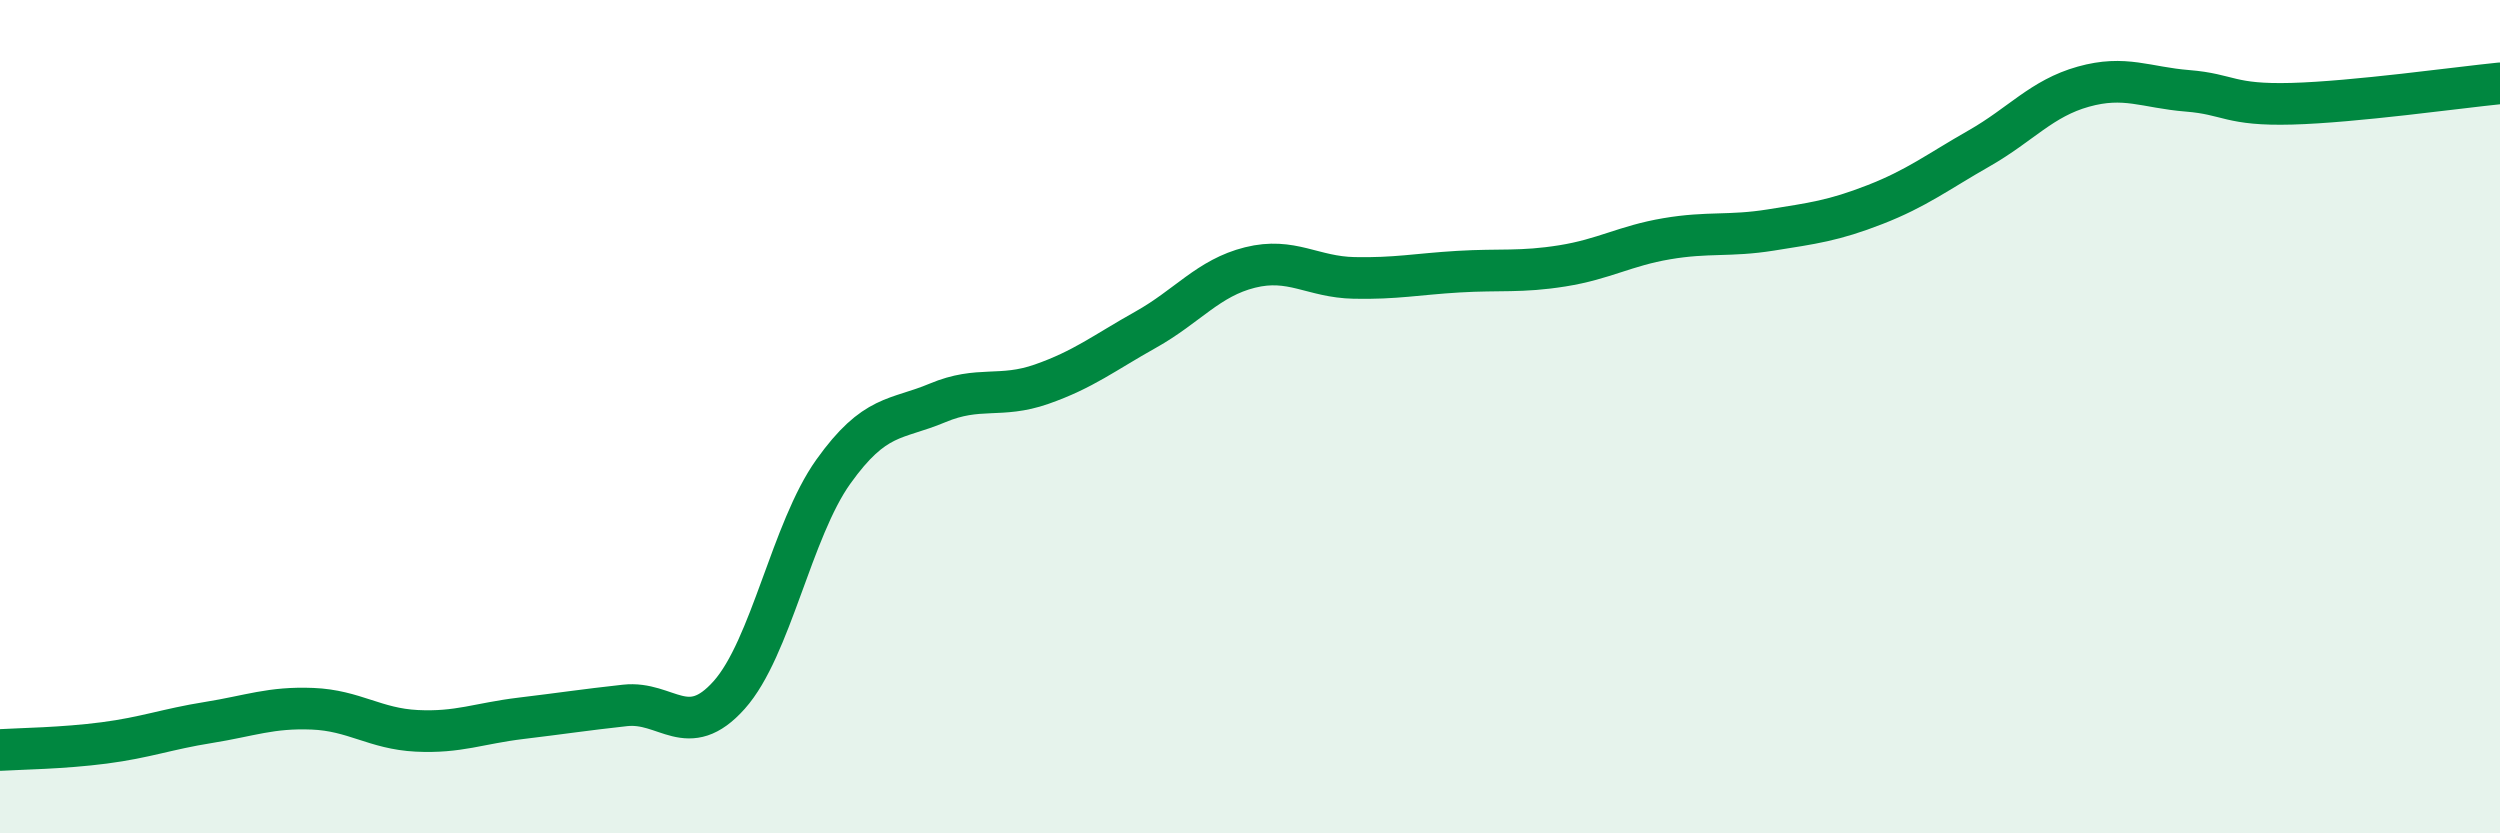
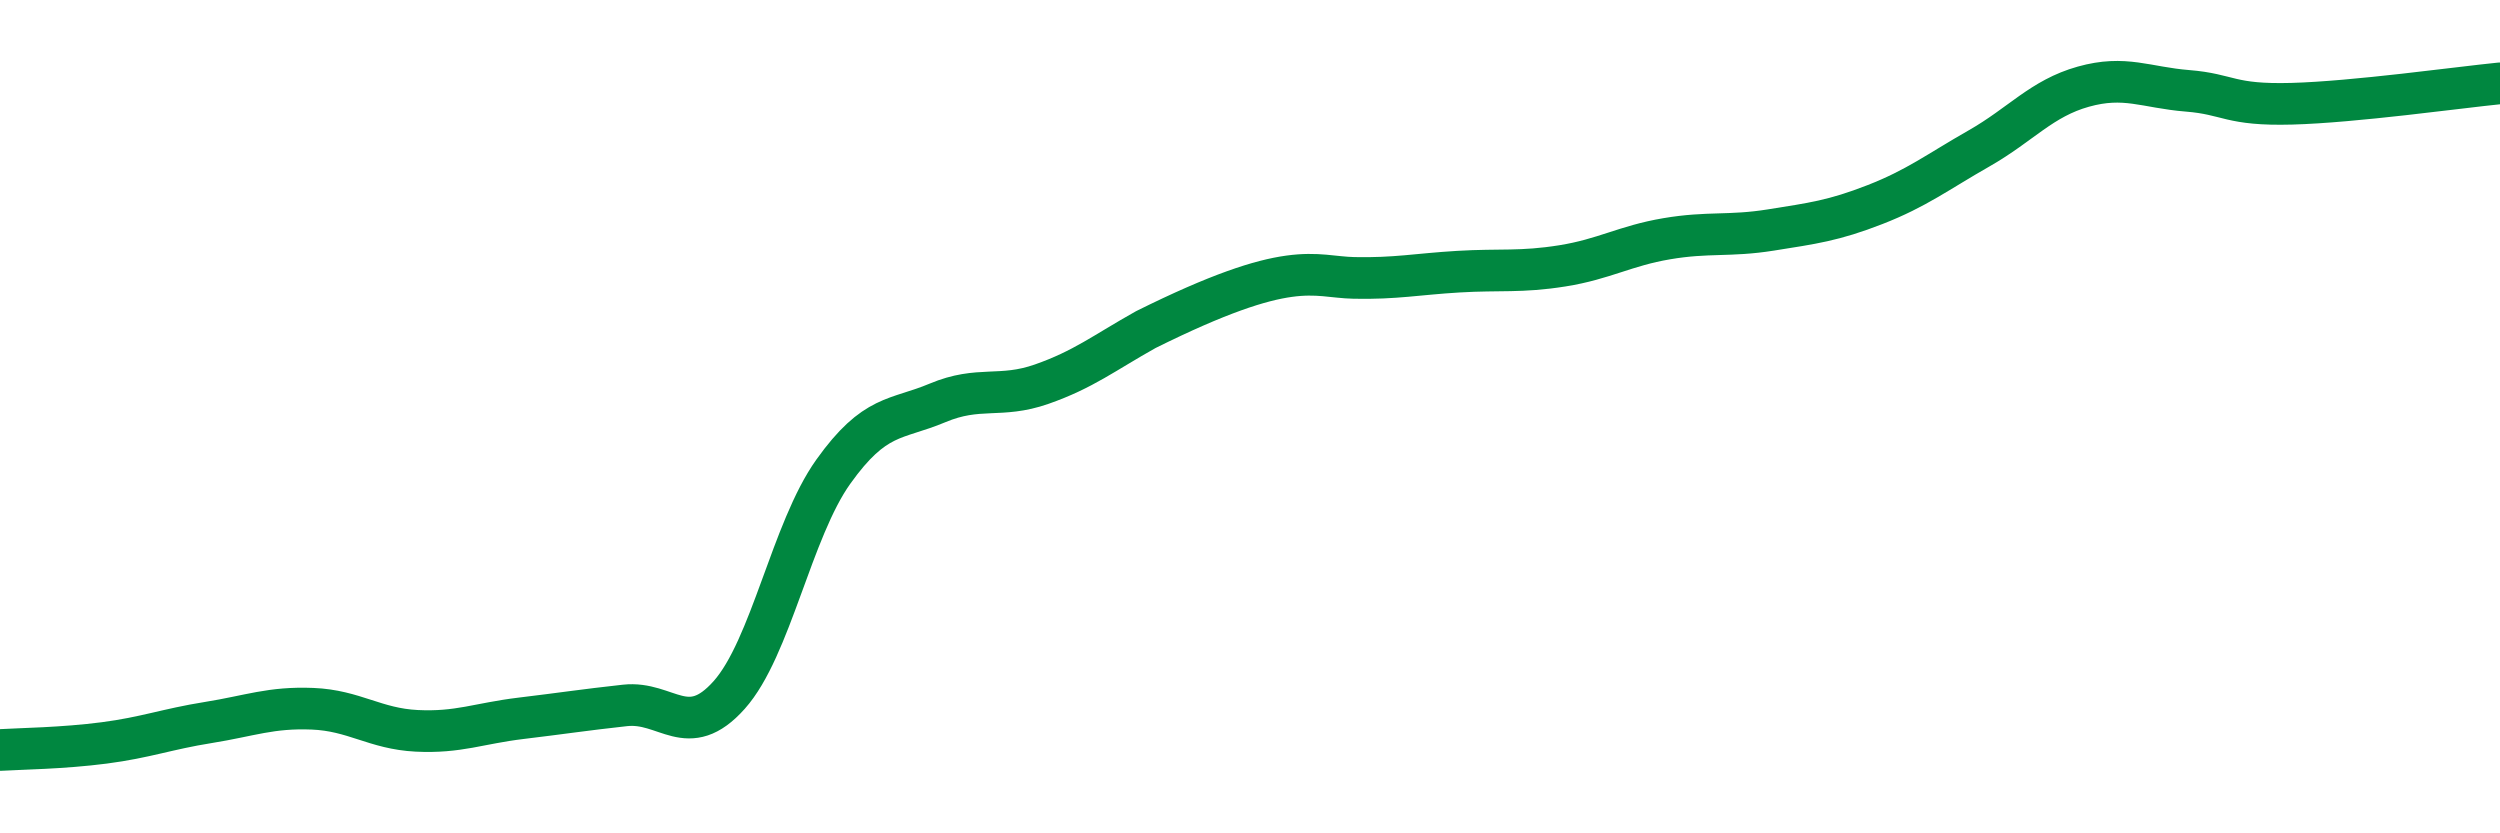
<svg xmlns="http://www.w3.org/2000/svg" width="60" height="20" viewBox="0 0 60 20">
-   <path d="M 0,18 C 0.5,17.97 1.5,17.96 2.5,17.83 C 3.5,17.7 4,17.5 5,17.34 C 6,17.18 6.5,16.97 7.5,17.01 C 8.5,17.05 9,17.49 10,17.54 C 11,17.59 11.5,17.36 12.5,17.24 C 13.5,17.12 14,17.04 15,16.93 C 16,16.82 16.5,17.8 17.5,16.68 C 18.5,15.56 19,12.72 20,11.32 C 21,9.92 21.5,10.09 22.5,9.67 C 23.5,9.25 24,9.57 25,9.22 C 26,8.87 26.5,8.47 27.5,7.91 C 28.5,7.35 29,6.67 30,6.42 C 31,6.17 31.5,6.65 32.5,6.67 C 33.5,6.69 34,6.58 35,6.52 C 36,6.46 36.5,6.54 37.5,6.38 C 38.5,6.22 39,5.9 40,5.73 C 41,5.56 41.5,5.68 42.5,5.52 C 43.5,5.36 44,5.3 45,4.91 C 46,4.52 46.5,4.13 47.5,3.56 C 48.5,2.99 49,2.36 50,2.08 C 51,1.8 51.5,2.1 52.5,2.18 C 53.5,2.26 53.5,2.53 55,2.49 C 56.5,2.45 59,2.1 60,2L60 20L0 20Z" fill="#008740" opacity="0.1" stroke-linecap="round" stroke-linejoin="round" />
-   <path d="M 0,18 C 0.5,17.97 1.5,17.96 2.5,17.83 C 3.5,17.7 4,17.5 5,17.34 C 6,17.18 6.5,16.97 7.5,17.01 C 8.5,17.05 9,17.49 10,17.54 C 11,17.59 11.5,17.36 12.5,17.24 C 13.5,17.12 14,17.04 15,16.93 C 16,16.82 16.5,17.8 17.5,16.68 C 18.5,15.56 19,12.72 20,11.32 C 21,9.92 21.5,10.09 22.5,9.67 C 23.5,9.25 24,9.57 25,9.22 C 26,8.87 26.5,8.47 27.5,7.91 C 28.5,7.35 29,6.67 30,6.42 C 31,6.17 31.5,6.65 32.5,6.67 C 33.5,6.69 34,6.58 35,6.52 C 36,6.46 36.5,6.54 37.5,6.38 C 38.5,6.22 39,5.9 40,5.73 C 41,5.56 41.5,5.68 42.5,5.52 C 43.5,5.36 44,5.3 45,4.91 C 46,4.52 46.5,4.13 47.5,3.56 C 48.5,2.99 49,2.36 50,2.08 C 51,1.8 51.5,2.1 52.5,2.18 C 53.5,2.26 53.5,2.53 55,2.49 C 56.5,2.45 59,2.1 60,2" stroke="#008740" stroke-width="1" fill="none" stroke-linecap="round" stroke-linejoin="round" />
+   <path d="M 0,18 C 0.5,17.97 1.5,17.96 2.5,17.83 C 3.5,17.7 4,17.5 5,17.34 C 6,17.18 6.5,16.97 7.5,17.01 C 8.5,17.05 9,17.49 10,17.54 C 11,17.59 11.5,17.36 12.5,17.24 C 13.5,17.12 14,17.04 15,16.93 C 16,16.82 16.5,17.8 17.5,16.68 C 18.5,15.56 19,12.72 20,11.32 C 21,9.92 21.5,10.09 22.5,9.67 C 23.5,9.25 24,9.57 25,9.22 C 26,8.87 26.5,8.47 27.5,7.91 C 31,6.17 31.5,6.65 32.5,6.67 C 33.5,6.69 34,6.58 35,6.52 C 36,6.46 36.5,6.54 37.5,6.38 C 38.5,6.22 39,5.9 40,5.73 C 41,5.56 41.5,5.68 42.5,5.52 C 43.5,5.36 44,5.3 45,4.91 C 46,4.52 46.5,4.13 47.5,3.56 C 48.5,2.99 49,2.36 50,2.08 C 51,1.8 51.5,2.1 52.5,2.18 C 53.5,2.26 53.5,2.53 55,2.49 C 56.5,2.45 59,2.1 60,2" stroke="#008740" stroke-width="1" fill="none" stroke-linecap="round" stroke-linejoin="round" />
</svg>